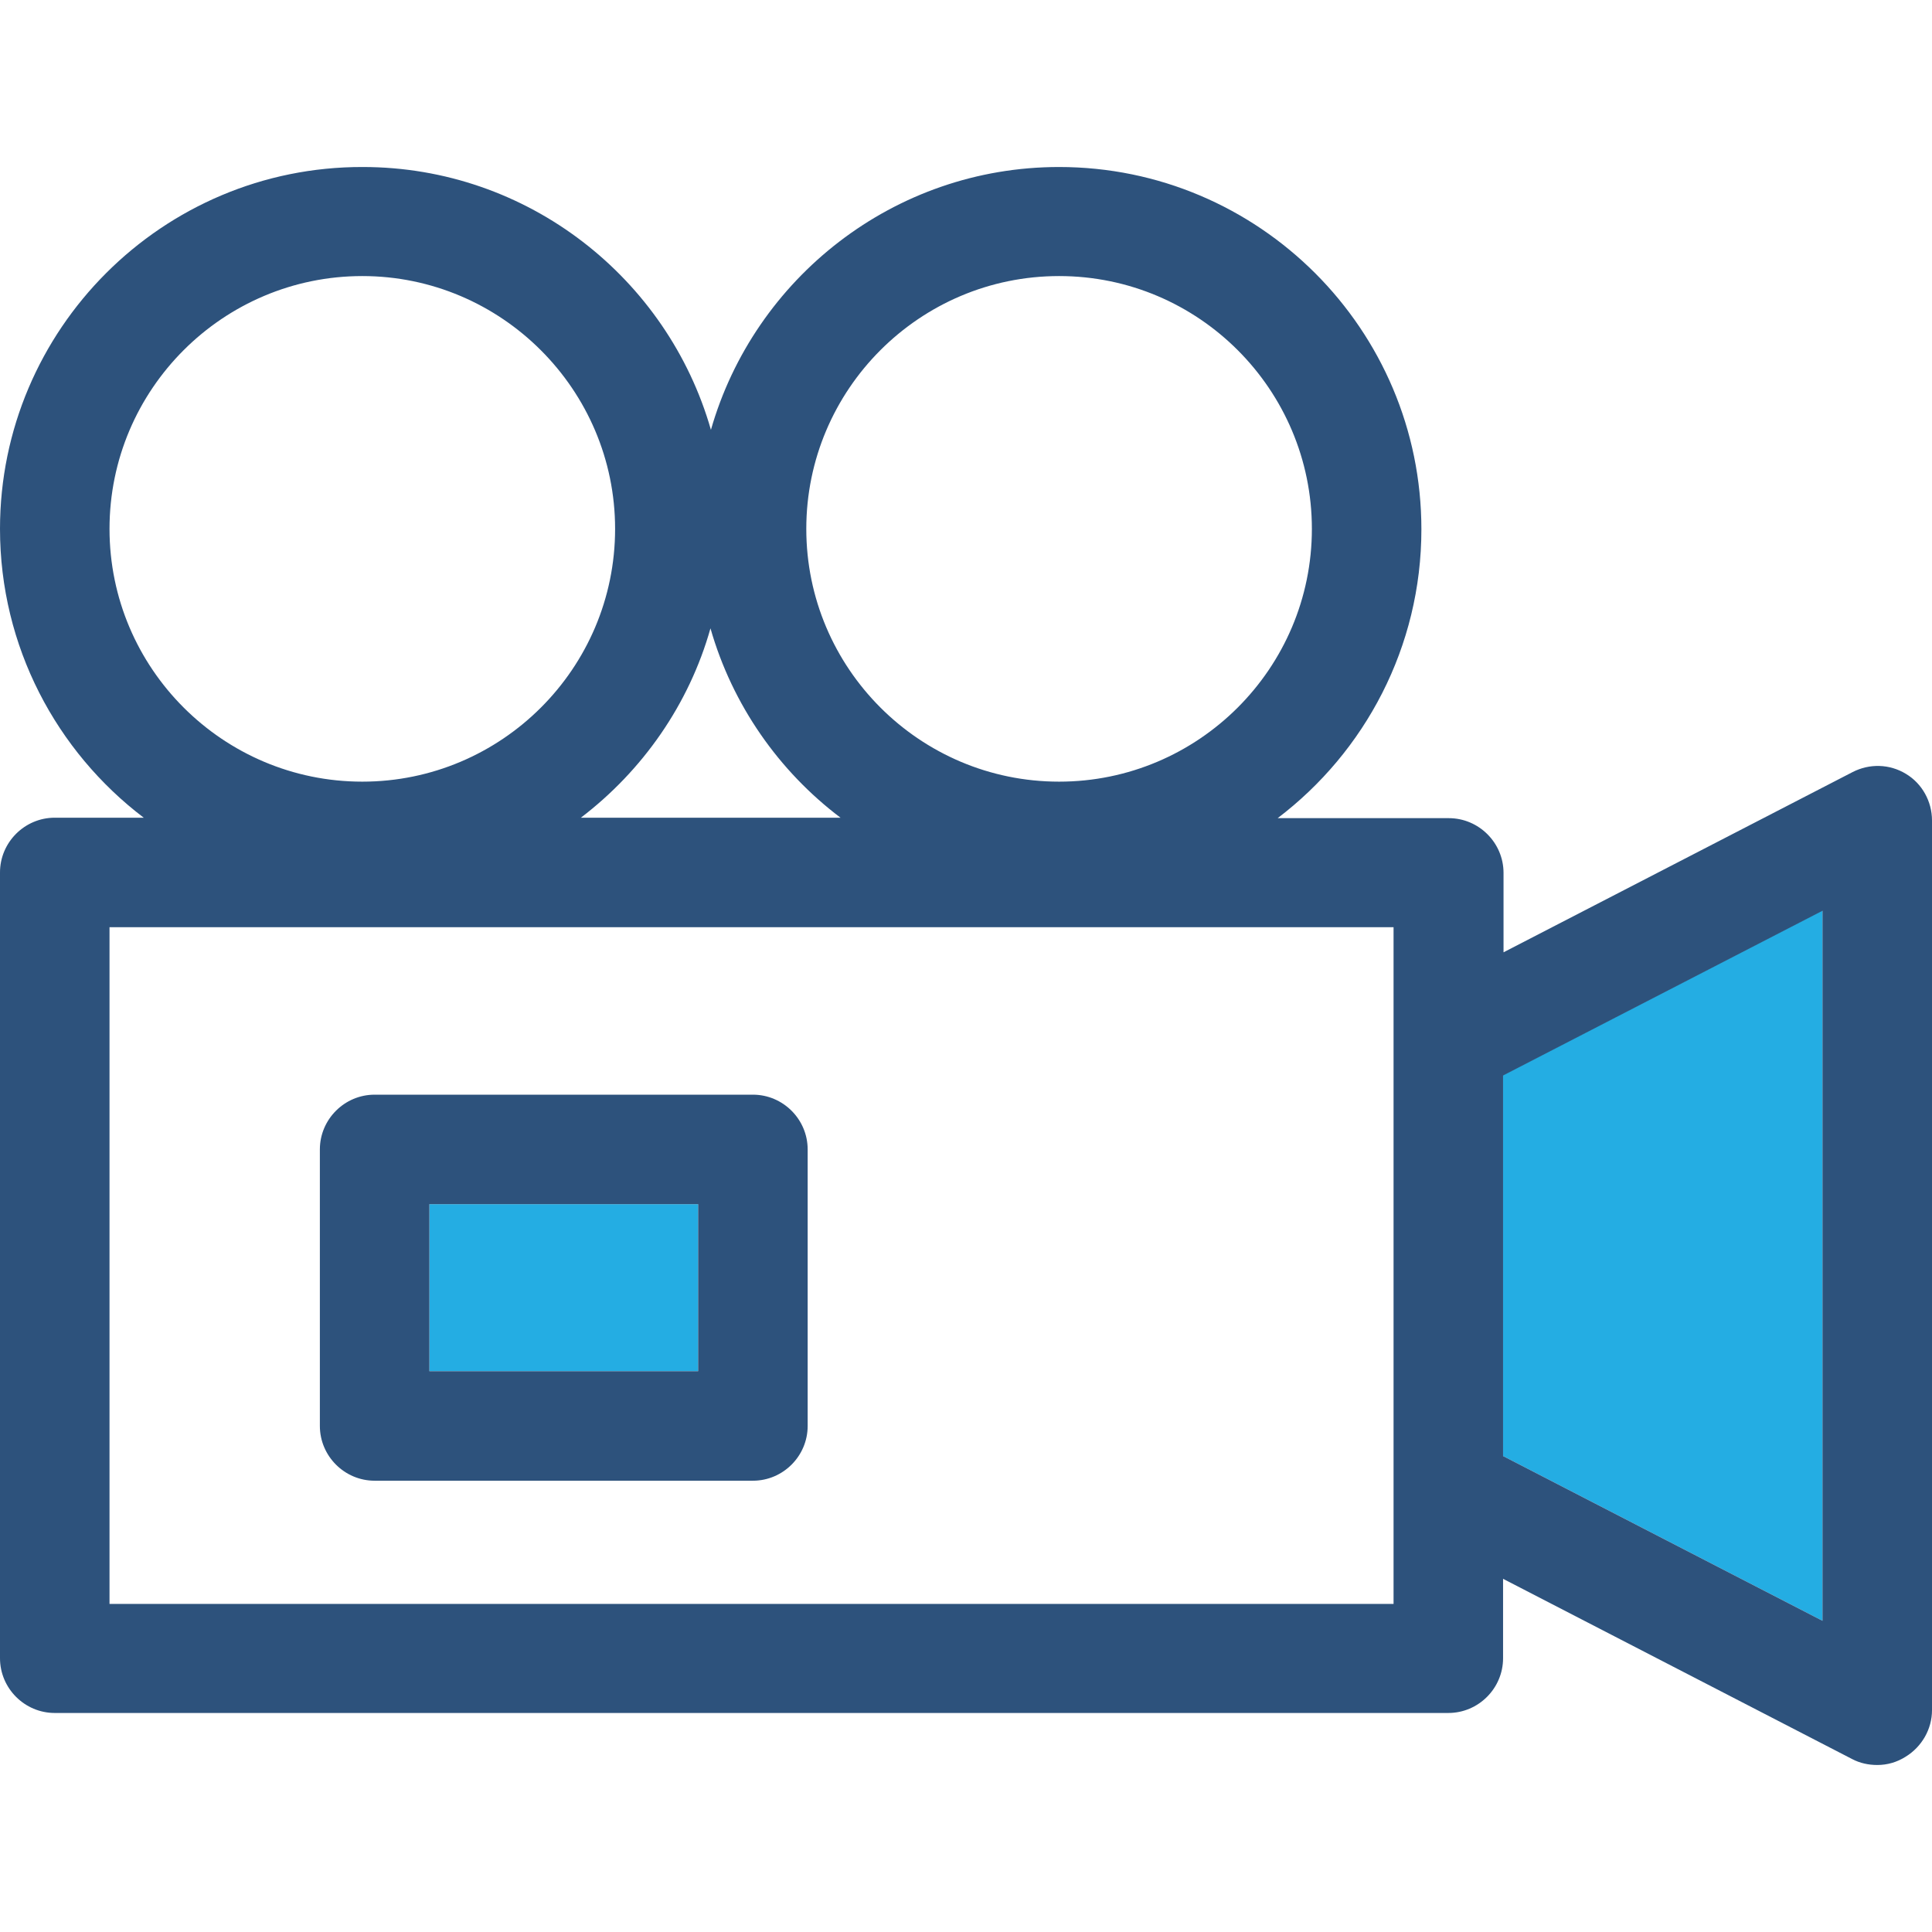
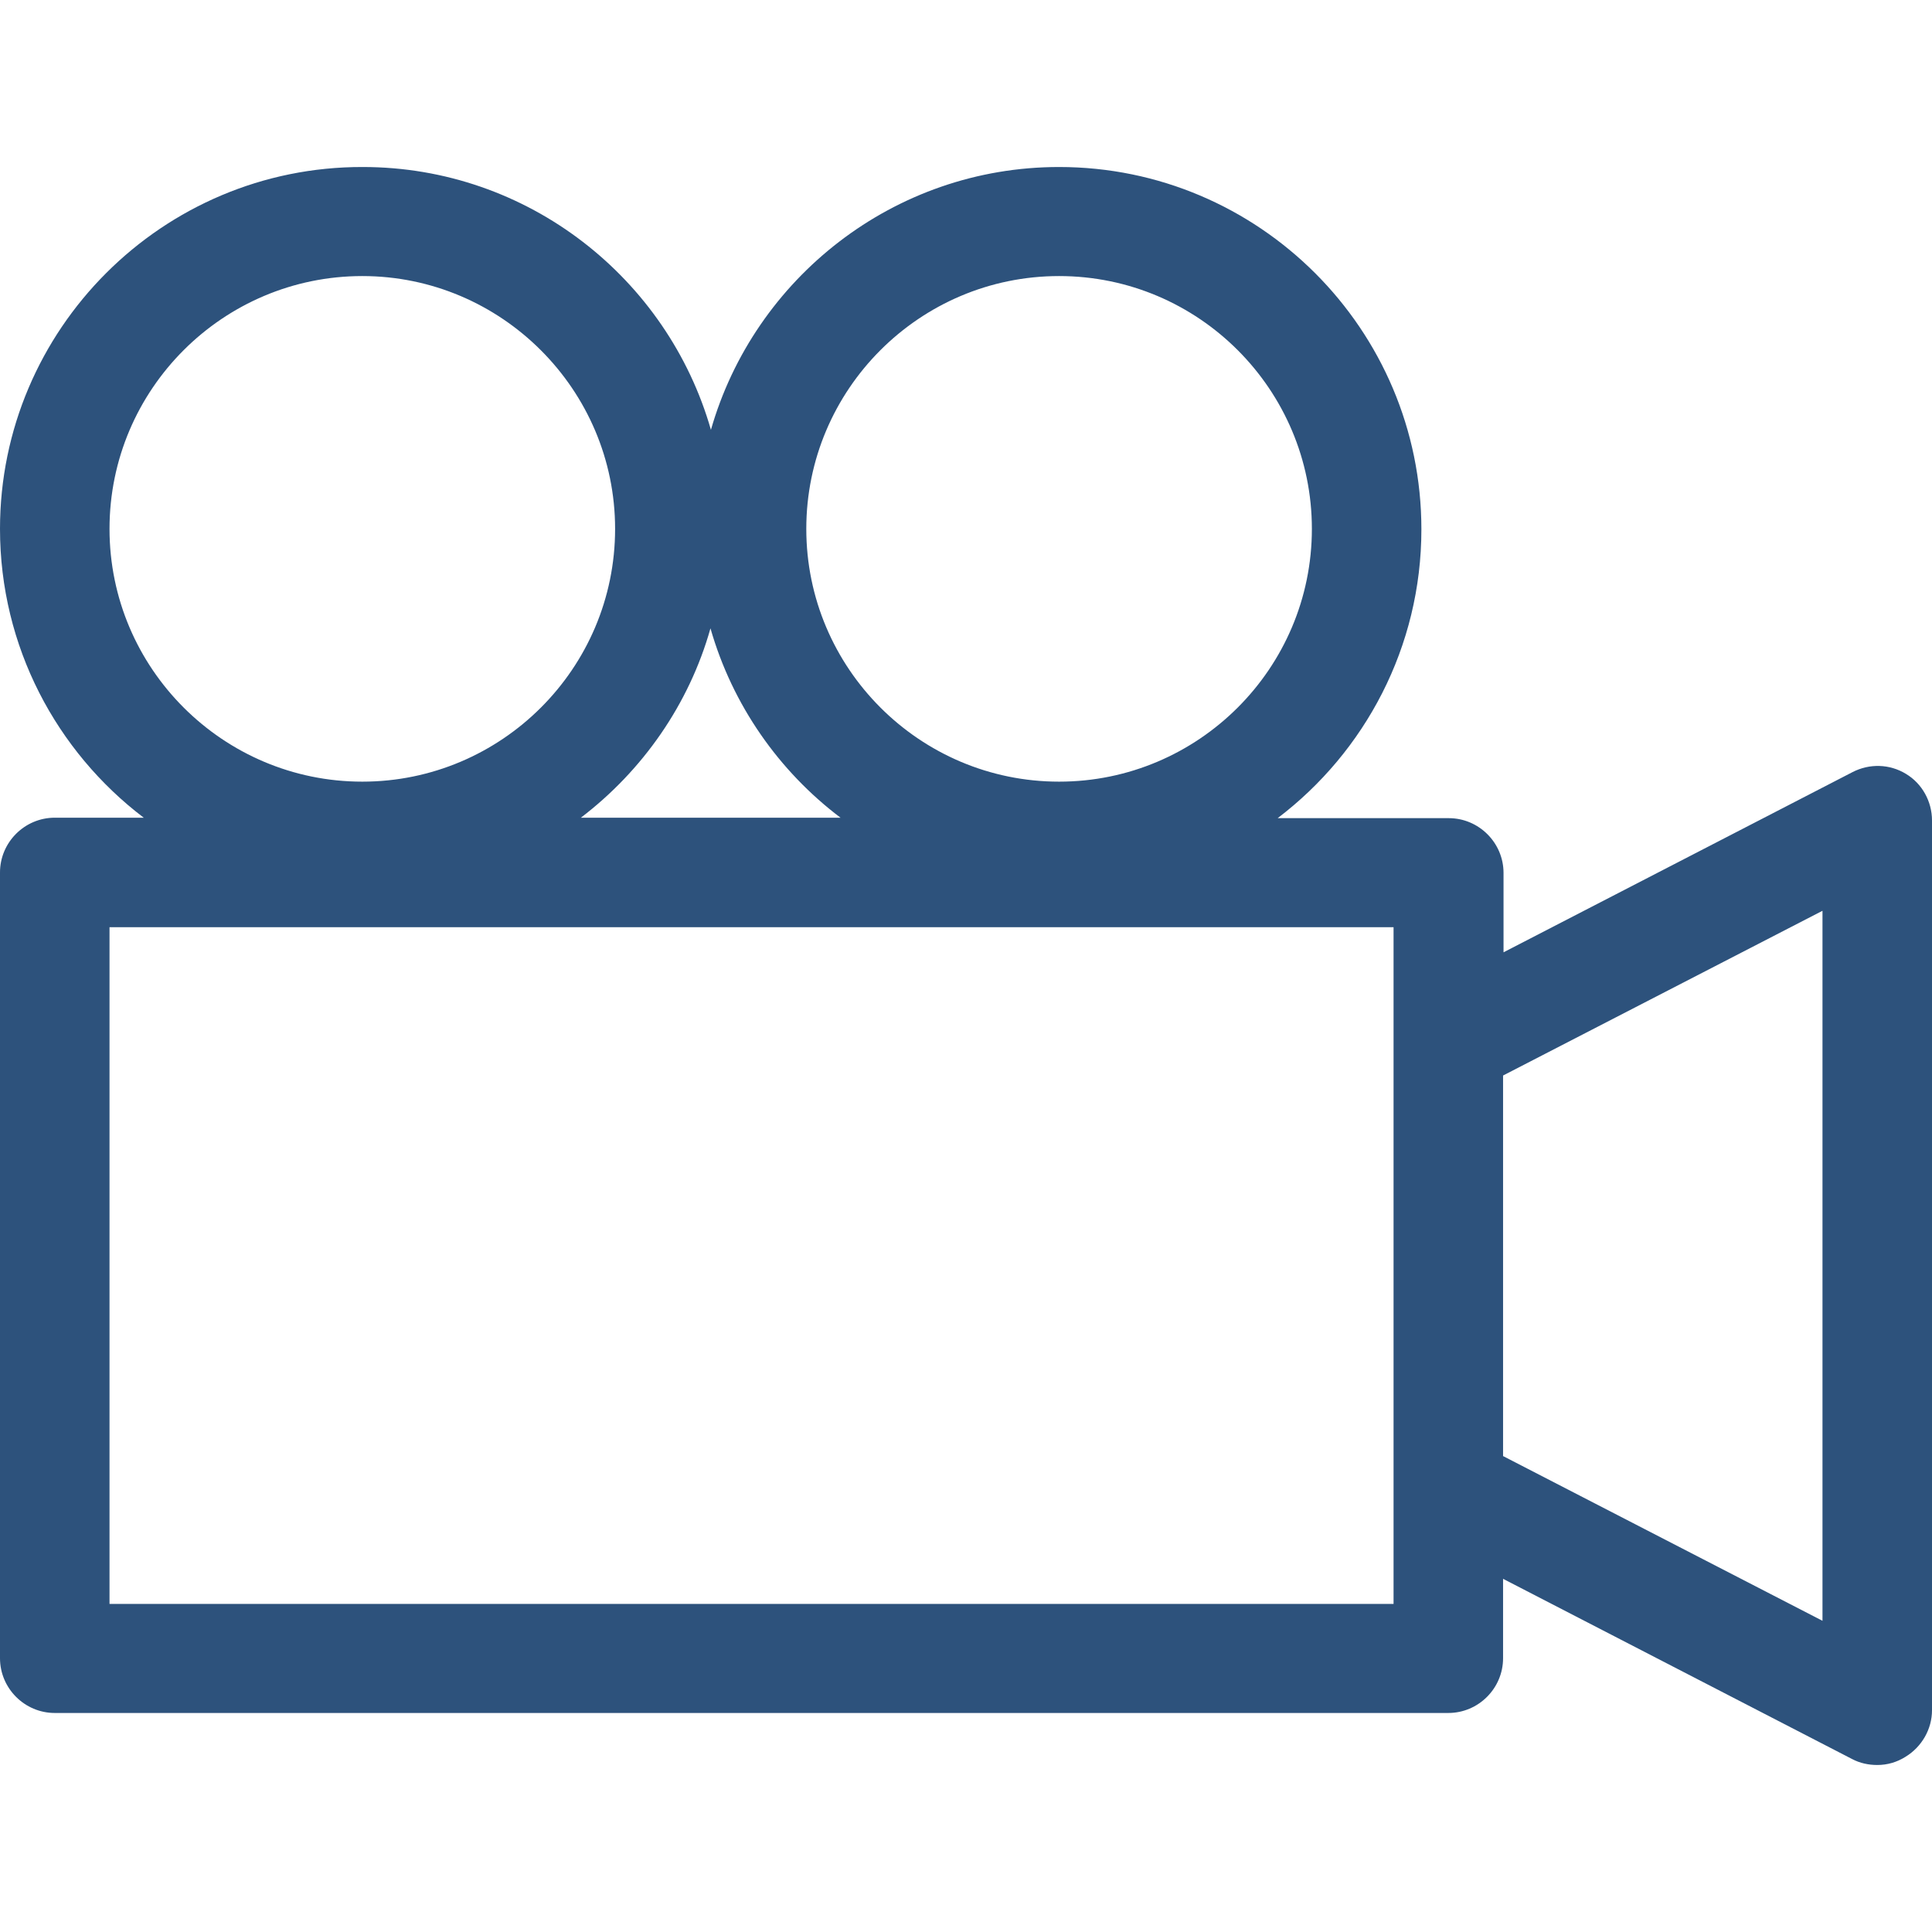
<svg xmlns="http://www.w3.org/2000/svg" version="1.1" id="Capa_1" x="0px" y="0px" viewBox="0 0 423.4 423.4" style="enable-background:new 0 0 423.4 423.4;" xml:space="preserve">
  <style type="text/css">
	.st0{fill:none;}
	.st1{fill:#24ADE3;}
	.st2{fill:#2D527C;}
</style>
  <g>
    <g>
-       <path class="st0" d="M232.1,171.4c30.6,0,55.4-24.9,55.4-55.4c0-30.6-24.9-55.4-55.4-55.4c-30.6,0-55.4,24.9-55.4,55.4    C176.7,146.5,201.5,171.4,232.1,171.4z" />
-       <path class="st0" d="M127.3,179.2h56.9c-13.5-10.3-23.7-24.8-28.4-41.5C151,154.5,140.8,169,127.3,179.2z" />
      <path class="st0" d="M79.4,171.4c30.6,0,55.4-24.9,55.4-55.4c0-30.6-24.9-55.4-55.4-55.4S24,85.4,24,115.9    C24,146.5,48.9,171.4,79.4,171.4z" />
-       <path class="st0" d="M24,351.5h281.4v-25.1v-98.1v-25.1H24V351.5z" />
-       <rect x="94.1" y="263.9" class="st1" width="58.9" height="36.6" />
-       <polygon class="st1" points="329.4,319.1 399.4,355.2 399.4,199.5 329.4,235.6   " />
-       <path class="st2" d="M82.1,324.5H165c6.6,0,12-5.4,12-12v-60.6c0-6.6-5.4-12-12-12H82.1c-6.6,0-12,5.4-12,12v60.6    C70.1,319.1,75.5,324.5,82.1,324.5z M94.1,263.9H153v36.6H94.1V263.9z" />
+       <path class="st0" d="M24,351.5v-25.1v-98.1v-25.1H24V351.5z" />
      <path class="st2" d="M417.7,169.6c-3.6-2.2-8-2.3-11.7-0.4l-76.5,39.5v-17.4c0-6.6-5.4-12-12-12H280    c19.1-14.5,31.5-37.5,31.5-63.3c0-43.8-35.6-79.4-79.4-79.4c-36.2,0-66.8,24.4-76.3,57.6c-9.5-33.2-40.1-57.6-76.3-57.6    C35.6,36.5,0,72.2,0,115.9c0,25.8,12.4,48.8,31.5,63.3H12c-6.6,0-12,5.4-12,12v172.2c0,6.6,5.4,12,12,12h305.4c6.6,0,12-5.4,12-12    v-17.4l76.5,39.5c1.7,0.9,3.6,1.3,5.5,1.3c2.2,0,4.3-0.6,6.2-1.8c3.6-2.2,5.8-6.1,5.8-10.2V179.8    C423.4,175.6,421.2,171.7,417.7,169.6z M232.1,60.5c30.6,0,55.4,24.9,55.4,55.4c0,30.6-24.9,55.4-55.4,55.4    c-30.6,0-55.4-24.9-55.4-55.4C176.7,85.4,201.5,60.5,232.1,60.5z M184.2,179.2h-56.9c13.5-10.3,23.7-24.8,28.4-41.5    C160.5,154.5,170.7,169,184.2,179.2z M24,115.9c0-30.6,24.9-55.4,55.4-55.4s55.4,24.9,55.4,55.4c0,30.6-24.9,55.4-55.4,55.4    S24,146.5,24,115.9z M305.4,228.3v98.1v25.1H24V203.2h281.4V228.3z M399.4,355.2l-70-36.1v-83.4l70-36.1L399.4,355.2L399.4,355.2z    " />
    </g>
  </g>
</svg>